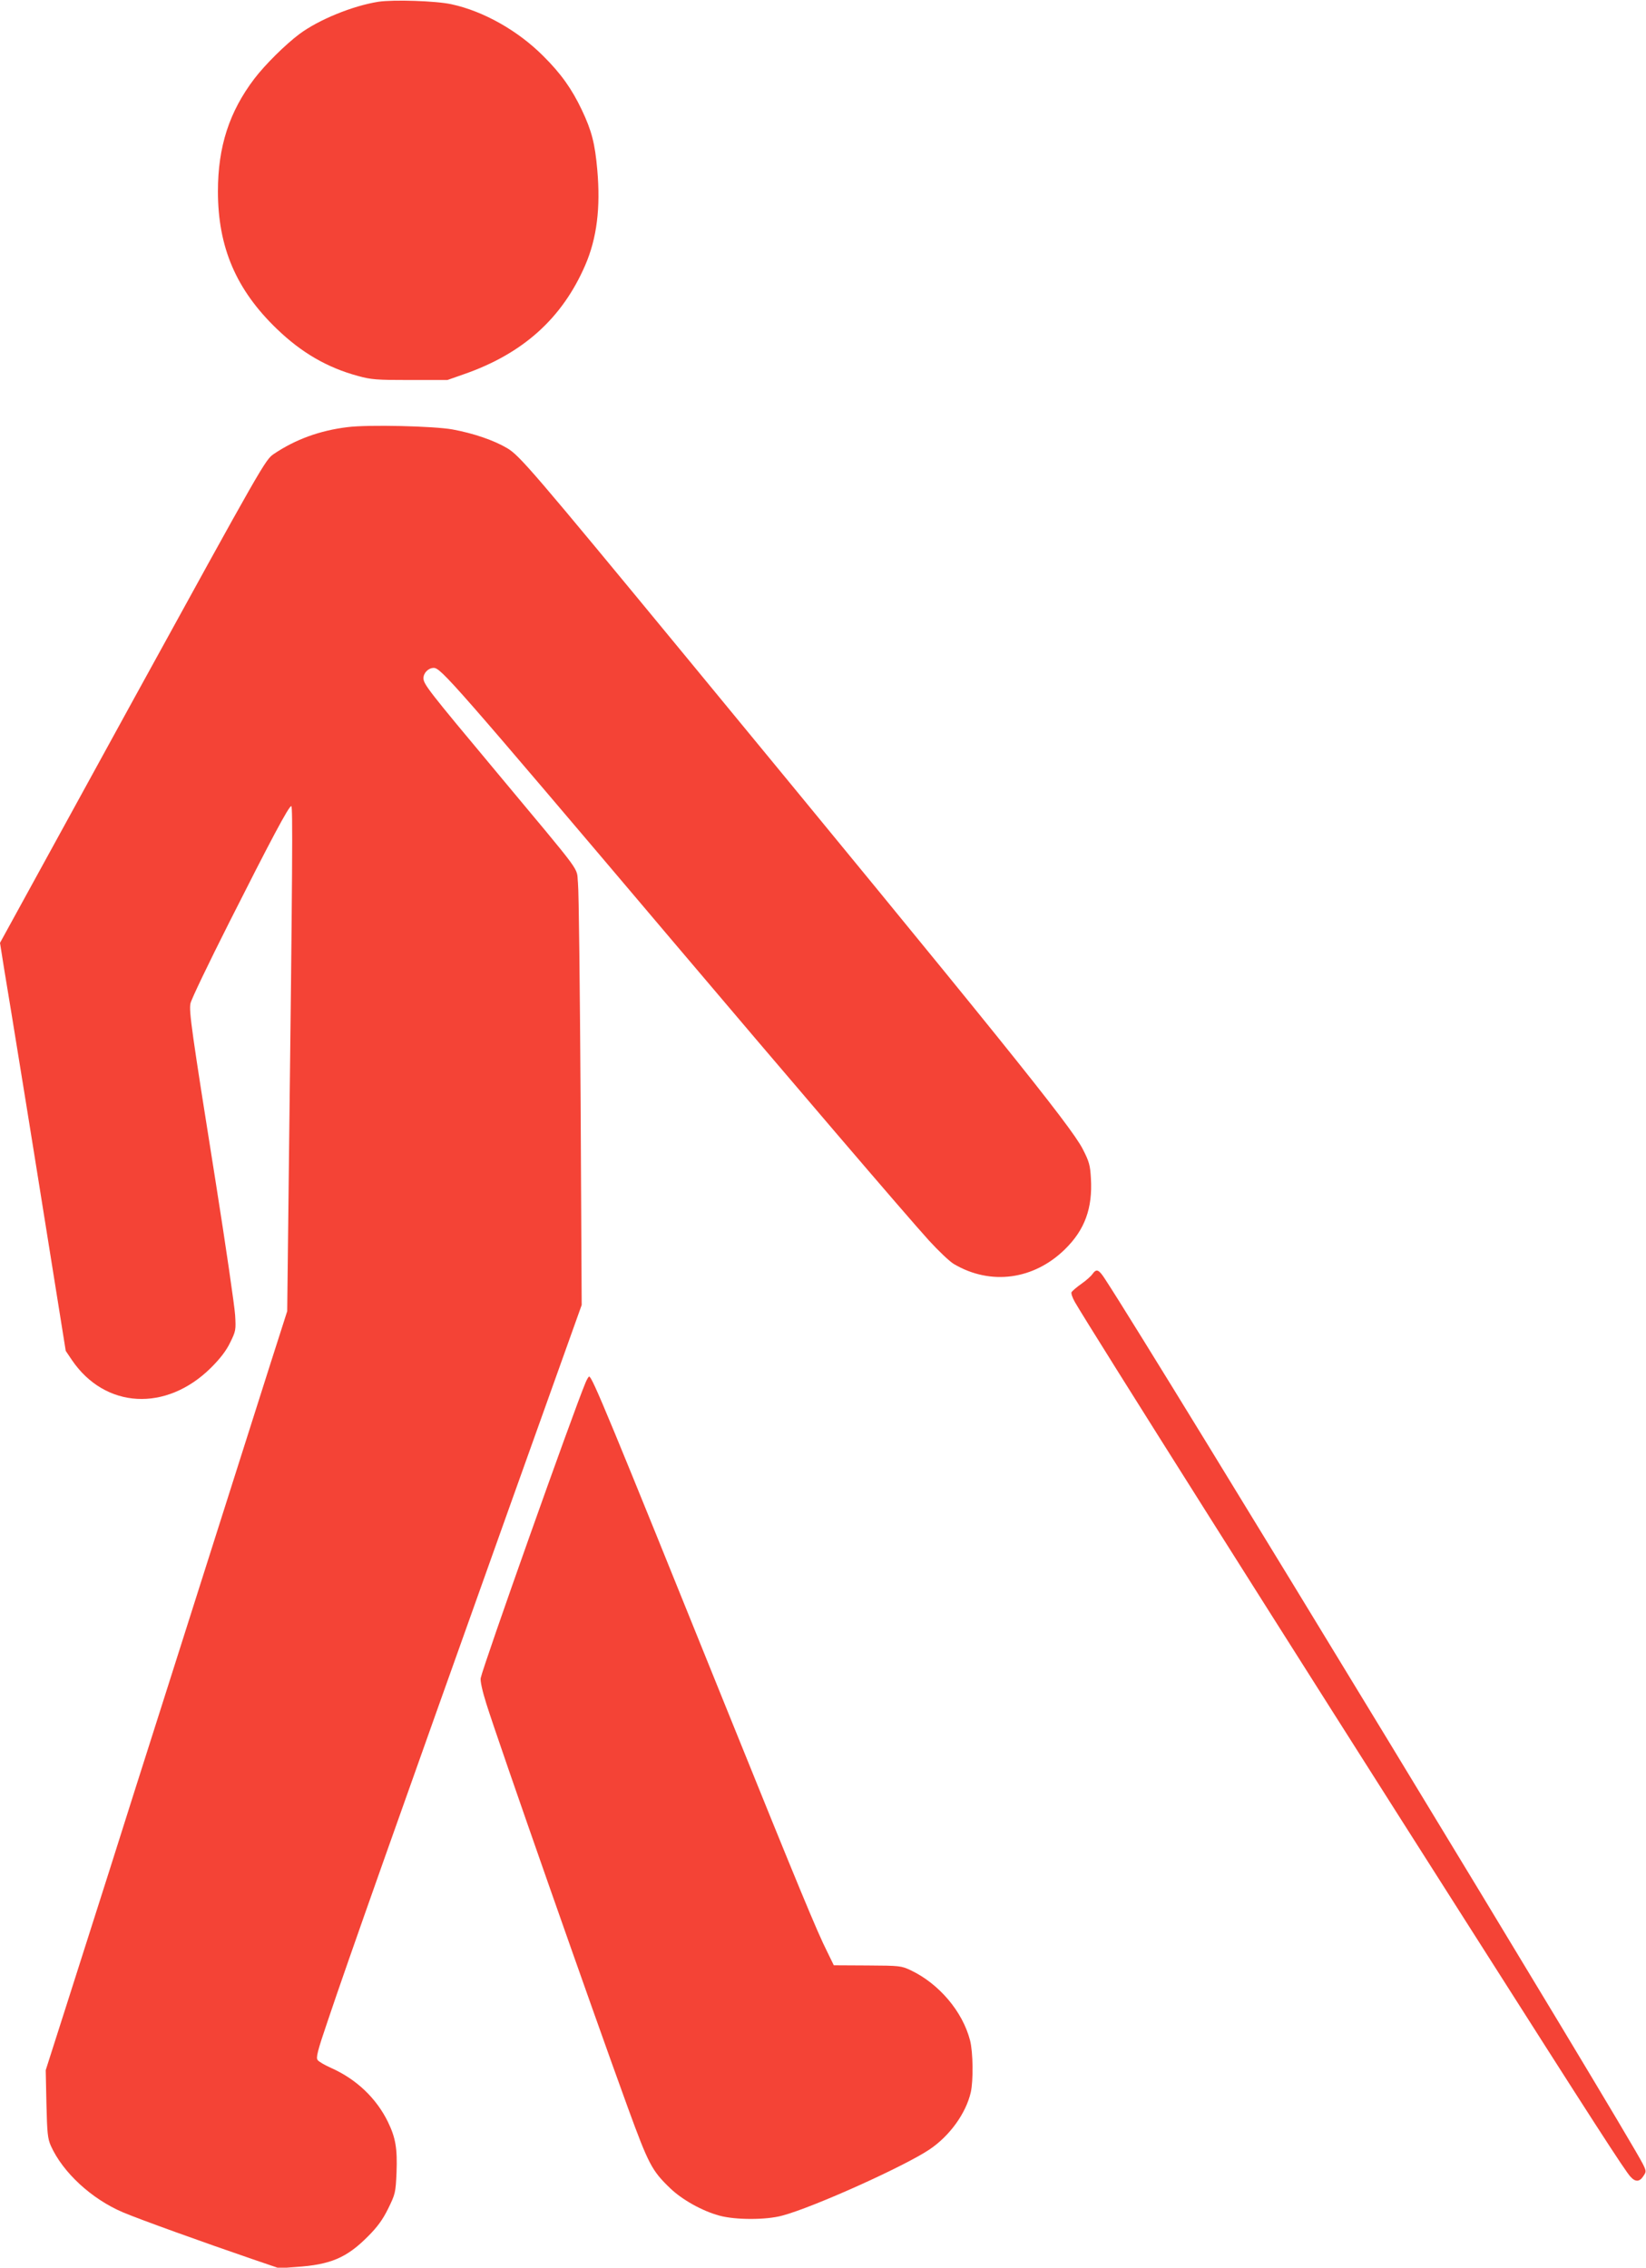
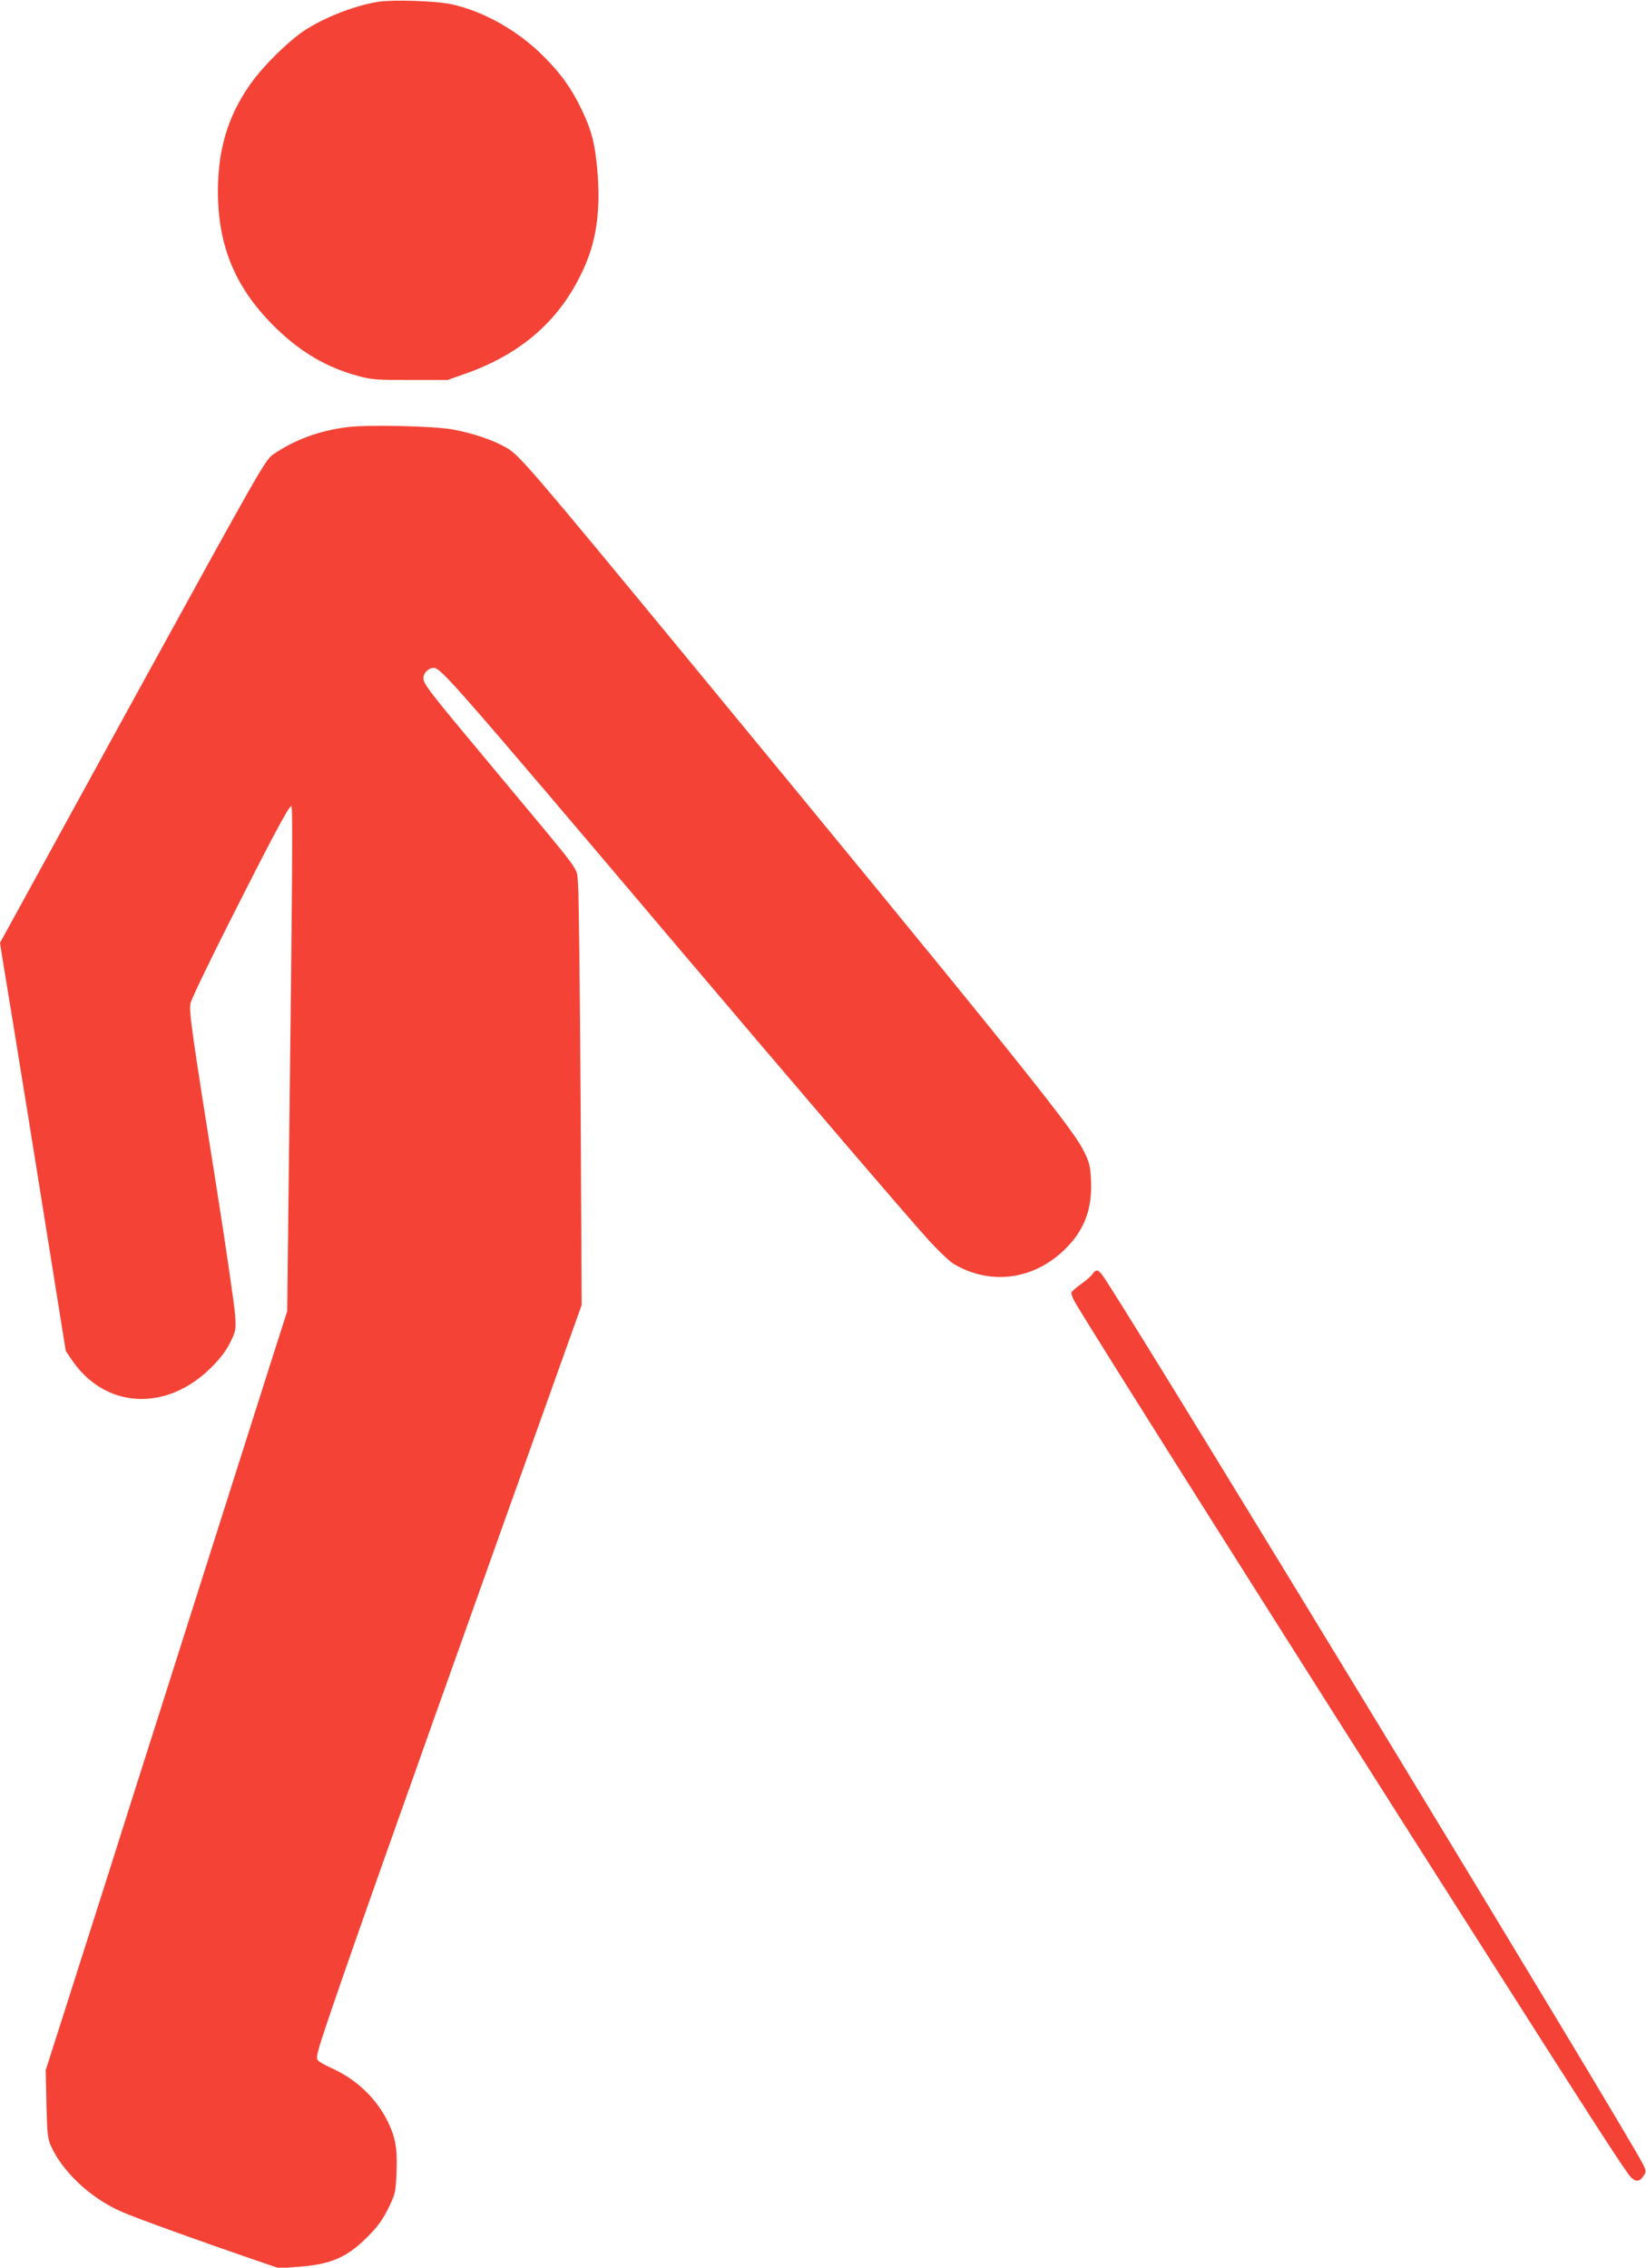
<svg xmlns="http://www.w3.org/2000/svg" version="1.0" width="929pt" height="1280pt" viewBox="0 0 929 1280" preserveAspectRatio="xMidYMid meet">
  <g transform="translate(0,1280) scale(0.1,-0.1)" fill="#f44336" stroke="none">
    <path d="M2135 12790 c-145 -23 -336 -101 -445 -182 -81 -61 -194 -173 -255 -253 -141 -186 -205 -383 -205 -635 0 -316 103 -556 333 -777 139 -134 284 -218 457 -265 76 -21 106 -23 295 -23 l210 0 94 33 c333 116 554 315 684 615 66 153 87 324 68 539 -13 147 -31 219 -87 337 -56 118 -117 205 -219 306 -142 142 -336 252 -517 291 -86 19 -327 27 -413 14z" />
    <path d="M1961 10389 c-156 -19 -293 -69 -415 -151 -49 -33 -59 -51 -798 -1396 l-748 -1364 24 -151 c24 -145 45 -271 121 -742 19 -115 77 -480 130 -810 l96 -600 35 -52 c187 -275 532 -294 785 -43 52 52 86 96 108 142 32 65 33 71 28 155 -3 49 -52 387 -110 753 -136 854 -151 962 -142 1006 3 20 102 226 219 458 233 462 336 656 350 656 9 0 7 -326 -14 -2068 l-9 -783 -95 -297 c-52 -163 -172 -540 -266 -837 -94 -297 -247 -778 -340 -1070 -93 -291 -228 -717 -300 -945 -73 -228 -184 -577 -247 -775 l-115 -360 4 -190 c4 -167 7 -196 25 -237 68 -151 230 -300 406 -375 86 -37 461 -172 727 -263 l155 -53 95 7 c196 13 287 52 407 173 53 53 83 94 114 157 40 82 42 89 47 203 5 137 -5 196 -49 287 -65 132 -176 239 -319 303 -36 16 -71 36 -77 45 -11 12 -1 52 56 219 113 337 398 1141 1018 2879 l416 1164 -6 1151 c-4 632 -10 1187 -15 1231 -10 96 42 24 -462 629 -380 455 -410 493 -410 527 0 30 28 58 58 58 40 0 114 -84 1347 -1540 659 -778 1320 -1551 1448 -1692 54 -59 117 -119 141 -133 207 -122 451 -89 627 84 112 110 156 232 146 400 -4 74 -10 95 -46 165 -68 133 -488 653 -2236 2775 -871 1057 -942 1139 -1012 1181 -74 44 -189 84 -309 106 -104 19 -476 28 -593 13z" />
-     <path d="M6166 5609 c-8 -12 -36 -37 -62 -55 -27 -19 -51 -40 -56 -47 -4 -6 4 -31 19 -57 89 -154 1194 -1905 2238 -3545 685 -1077 868 -1361 898 -1392 27 -30 51 -29 72 4 17 25 17 28 -2 67 -84 171 -2751 4561 -3034 4993 -37 58 -50 64 -73 32z" />
-     <path d="M3304 4994 c-71 -170 -577 -1596 -591 -1666 -3 -16 9 -72 32 -145 71 -226 592 -1712 798 -2278 118 -323 136 -357 240 -457 68 -65 181 -128 277 -154 92 -25 263 -25 355 0 177 47 693 280 832 374 114 77 205 204 232 322 15 66 13 227 -4 293 -42 163 -175 320 -335 396 -53 25 -62 26 -244 27 l-190 1 -38 78 c-54 106 -164 372 -555 1340 -686 1700 -771 1905 -788 1905 -3 0 -13 -16 -21 -36z" />
+     <path d="M6166 5609 c-8 -12 -36 -37 -62 -55 -27 -19 -51 -40 -56 -47 -4 -6 4 -31 19 -57 89 -154 1194 -1905 2238 -3545 685 -1077 868 -1361 898 -1392 27 -30 51 -29 72 4 17 25 17 28 -2 67 -84 171 -2751 4561 -3034 4993 -37 58 -50 64 -73 32" />
  </g>
</svg>